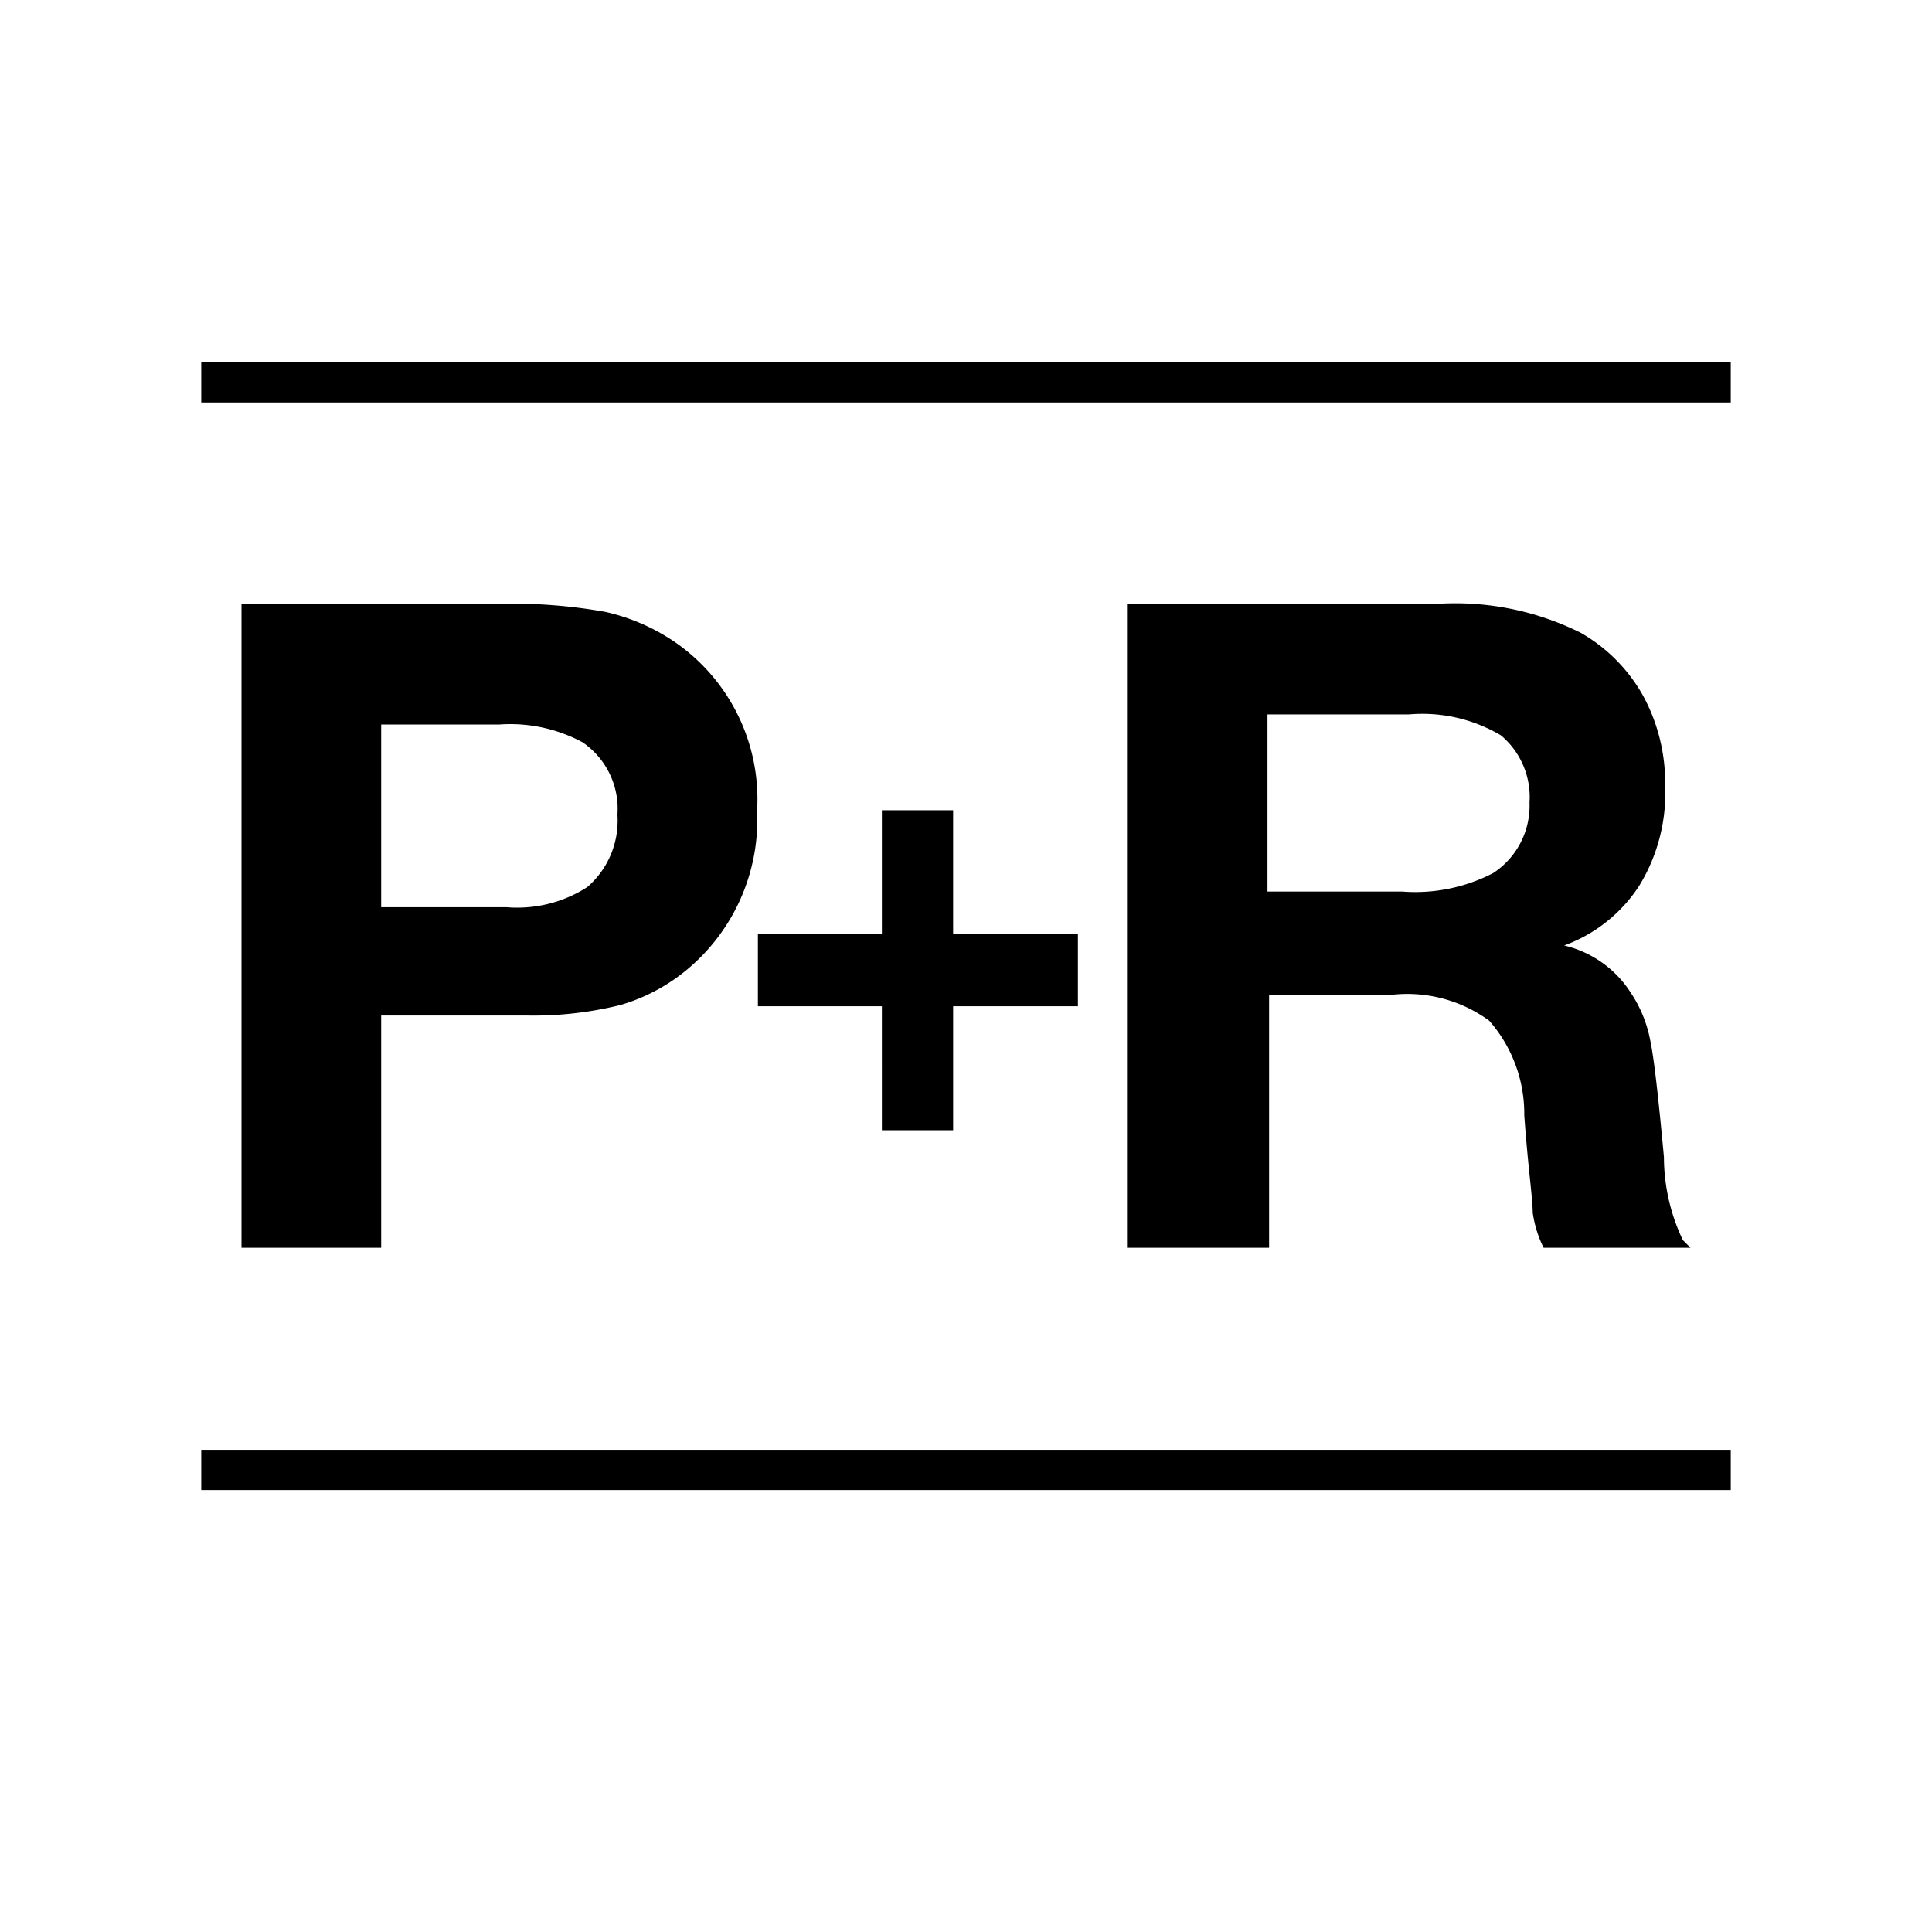
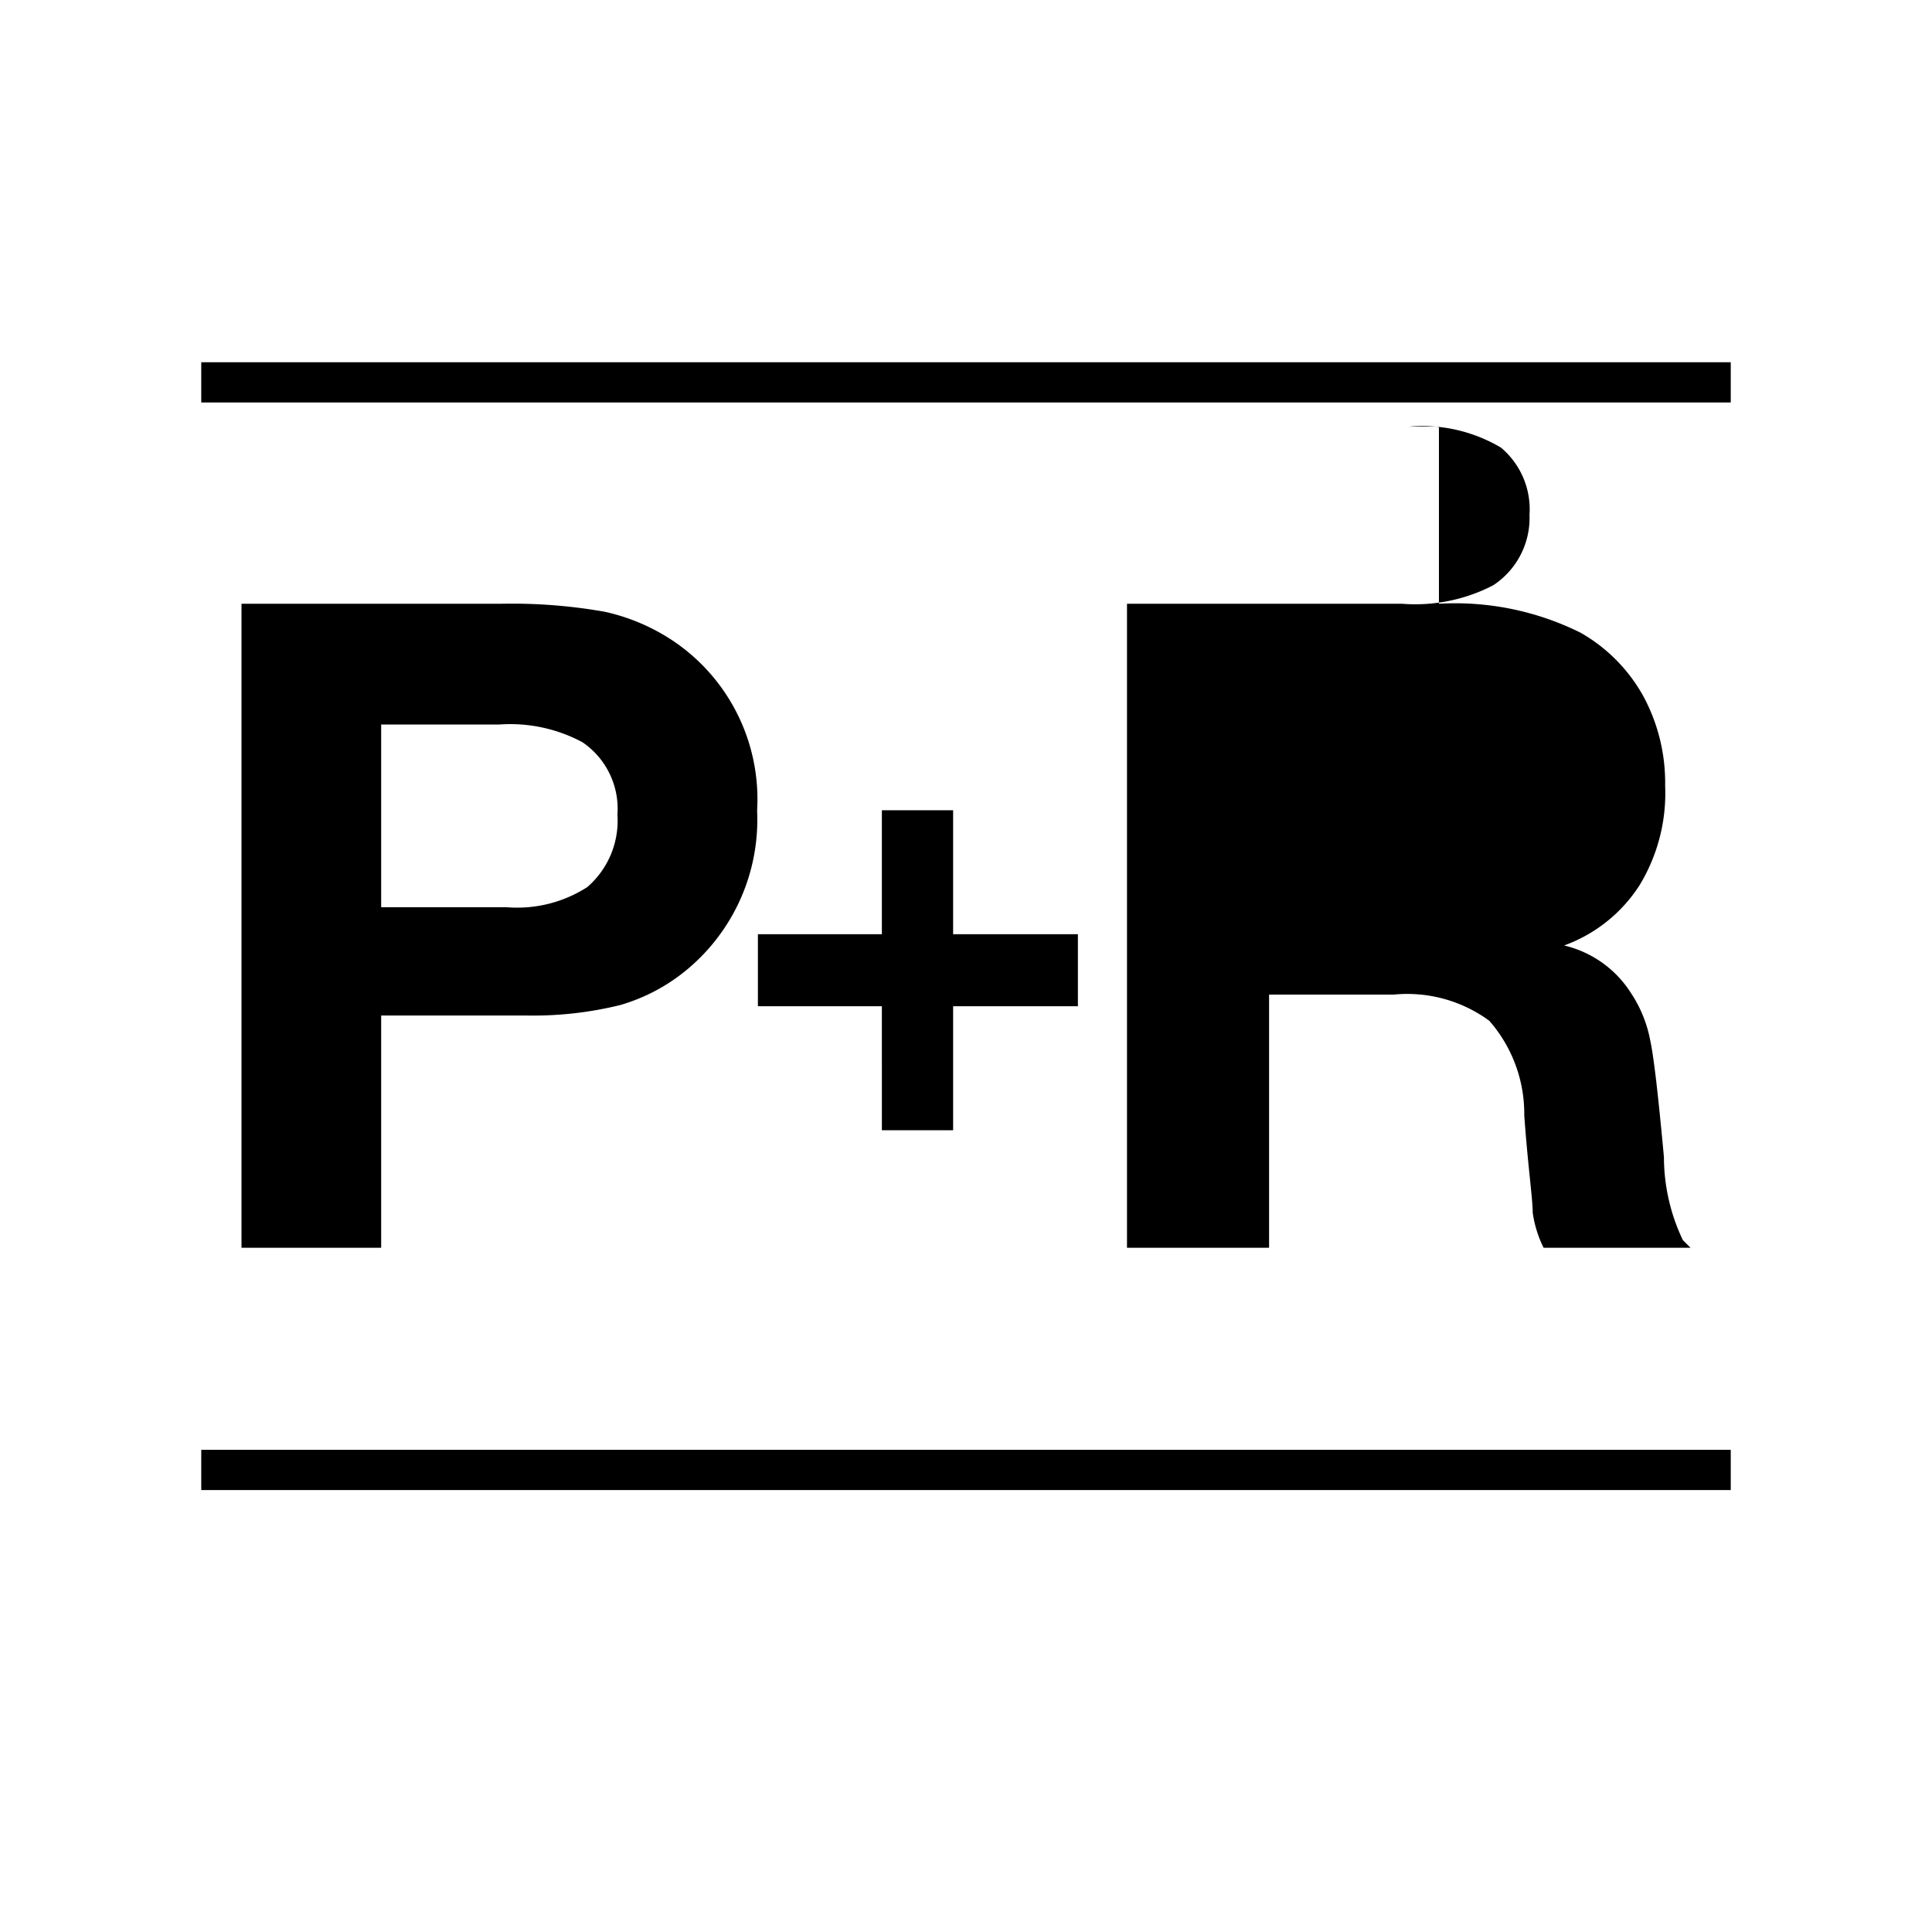
<svg xmlns="http://www.w3.org/2000/svg" width="48" height="48" fill="none" viewBox="0 0 48 48">
-   <path fill="#000" fill-rule="evenodd" d="M5 10h38V9H5zm38 26.02H5v1h38zM12.46 15H6v16h3.47v-5.77h3.62a9 9 0 0 0 2.32-.26 4.6 4.6 0 0 0 1.67-.89 4.84 4.84 0 0 0 1.73-3.94 4.74 4.74 0 0 0-2.09-4.22 5 5 0 0 0-1.69-.72 13.2 13.2 0 0 0-2.57-.2m-2.99 7.54V18h2.94a3.8 3.8 0 0 1 2.06.44 2 2 0 0 1 .87 1.8 2.18 2.18 0 0 1-.75 1.8 3.22 3.22 0 0 1-2 .5zm9.36.67h3.08v-3.08h1.77v3.08h3.1V25h-3.1v3.08h-1.77V25h-3.08zM35.75 15H28v16h3.53v-6.29h3.1a3.45 3.45 0 0 1 2.37.65c.57.65.879 1.486.87 2.35.046.646.1 1.177.142 1.586.04.389.068.668.068.834.043.302.134.596.27.87H42l-.19-.19a4.8 4.8 0 0 1-.47-2.06c-.14-1.52-.25-2.48-.34-2.9a3.2 3.2 0 0 0-.48-1.18 2.7 2.7 0 0 0-1.66-1.18A3.74 3.74 0 0 0 40.73 22a4.4 4.4 0 0 0 .64-2.48 4.53 4.53 0 0 0-.54-2.22 4.1 4.1 0 0 0-1.56-1.58 7 7 0 0 0-3.52-.72m-4.26 7.15v-4.4H35a3.83 3.83 0 0 1 2.29.52 2 2 0 0 1 .71 1.67 2 2 0 0 1-.9 1.75 4.2 4.2 0 0 1-2.27.46z" clip-rule="evenodd" />
+   <path fill="#000" fill-rule="evenodd" d="M5 10h38V9H5zm38 26.02H5v1h38zM12.46 15H6v16h3.47v-5.77h3.62a9 9 0 0 0 2.32-.26 4.6 4.6 0 0 0 1.67-.89 4.84 4.84 0 0 0 1.73-3.94 4.74 4.74 0 0 0-2.09-4.22 5 5 0 0 0-1.69-.72 13.2 13.2 0 0 0-2.57-.2m-2.99 7.54V18h2.94a3.8 3.8 0 0 1 2.06.44 2 2 0 0 1 .87 1.8 2.18 2.18 0 0 1-.75 1.8 3.22 3.22 0 0 1-2 .5zm9.36.67h3.08v-3.08h1.77v3.08h3.1V25h-3.1v3.08h-1.77V25h-3.08zM35.75 15H28v16h3.53v-6.29h3.1a3.45 3.45 0 0 1 2.37.65c.57.65.879 1.486.87 2.35.046.646.1 1.177.142 1.586.04.389.068.668.068.834.043.302.134.596.27.87H42l-.19-.19a4.8 4.8 0 0 1-.47-2.06c-.14-1.52-.25-2.48-.34-2.9a3.2 3.2 0 0 0-.48-1.18 2.7 2.7 0 0 0-1.66-1.18A3.74 3.74 0 0 0 40.73 22a4.4 4.4 0 0 0 .64-2.48 4.53 4.53 0 0 0-.54-2.22 4.1 4.1 0 0 0-1.56-1.58 7 7 0 0 0-3.52-.72v-4.4H35a3.83 3.83 0 0 1 2.29.52 2 2 0 0 1 .71 1.67 2 2 0 0 1-.9 1.75 4.2 4.2 0 0 1-2.27.46z" clip-rule="evenodd" />
</svg>